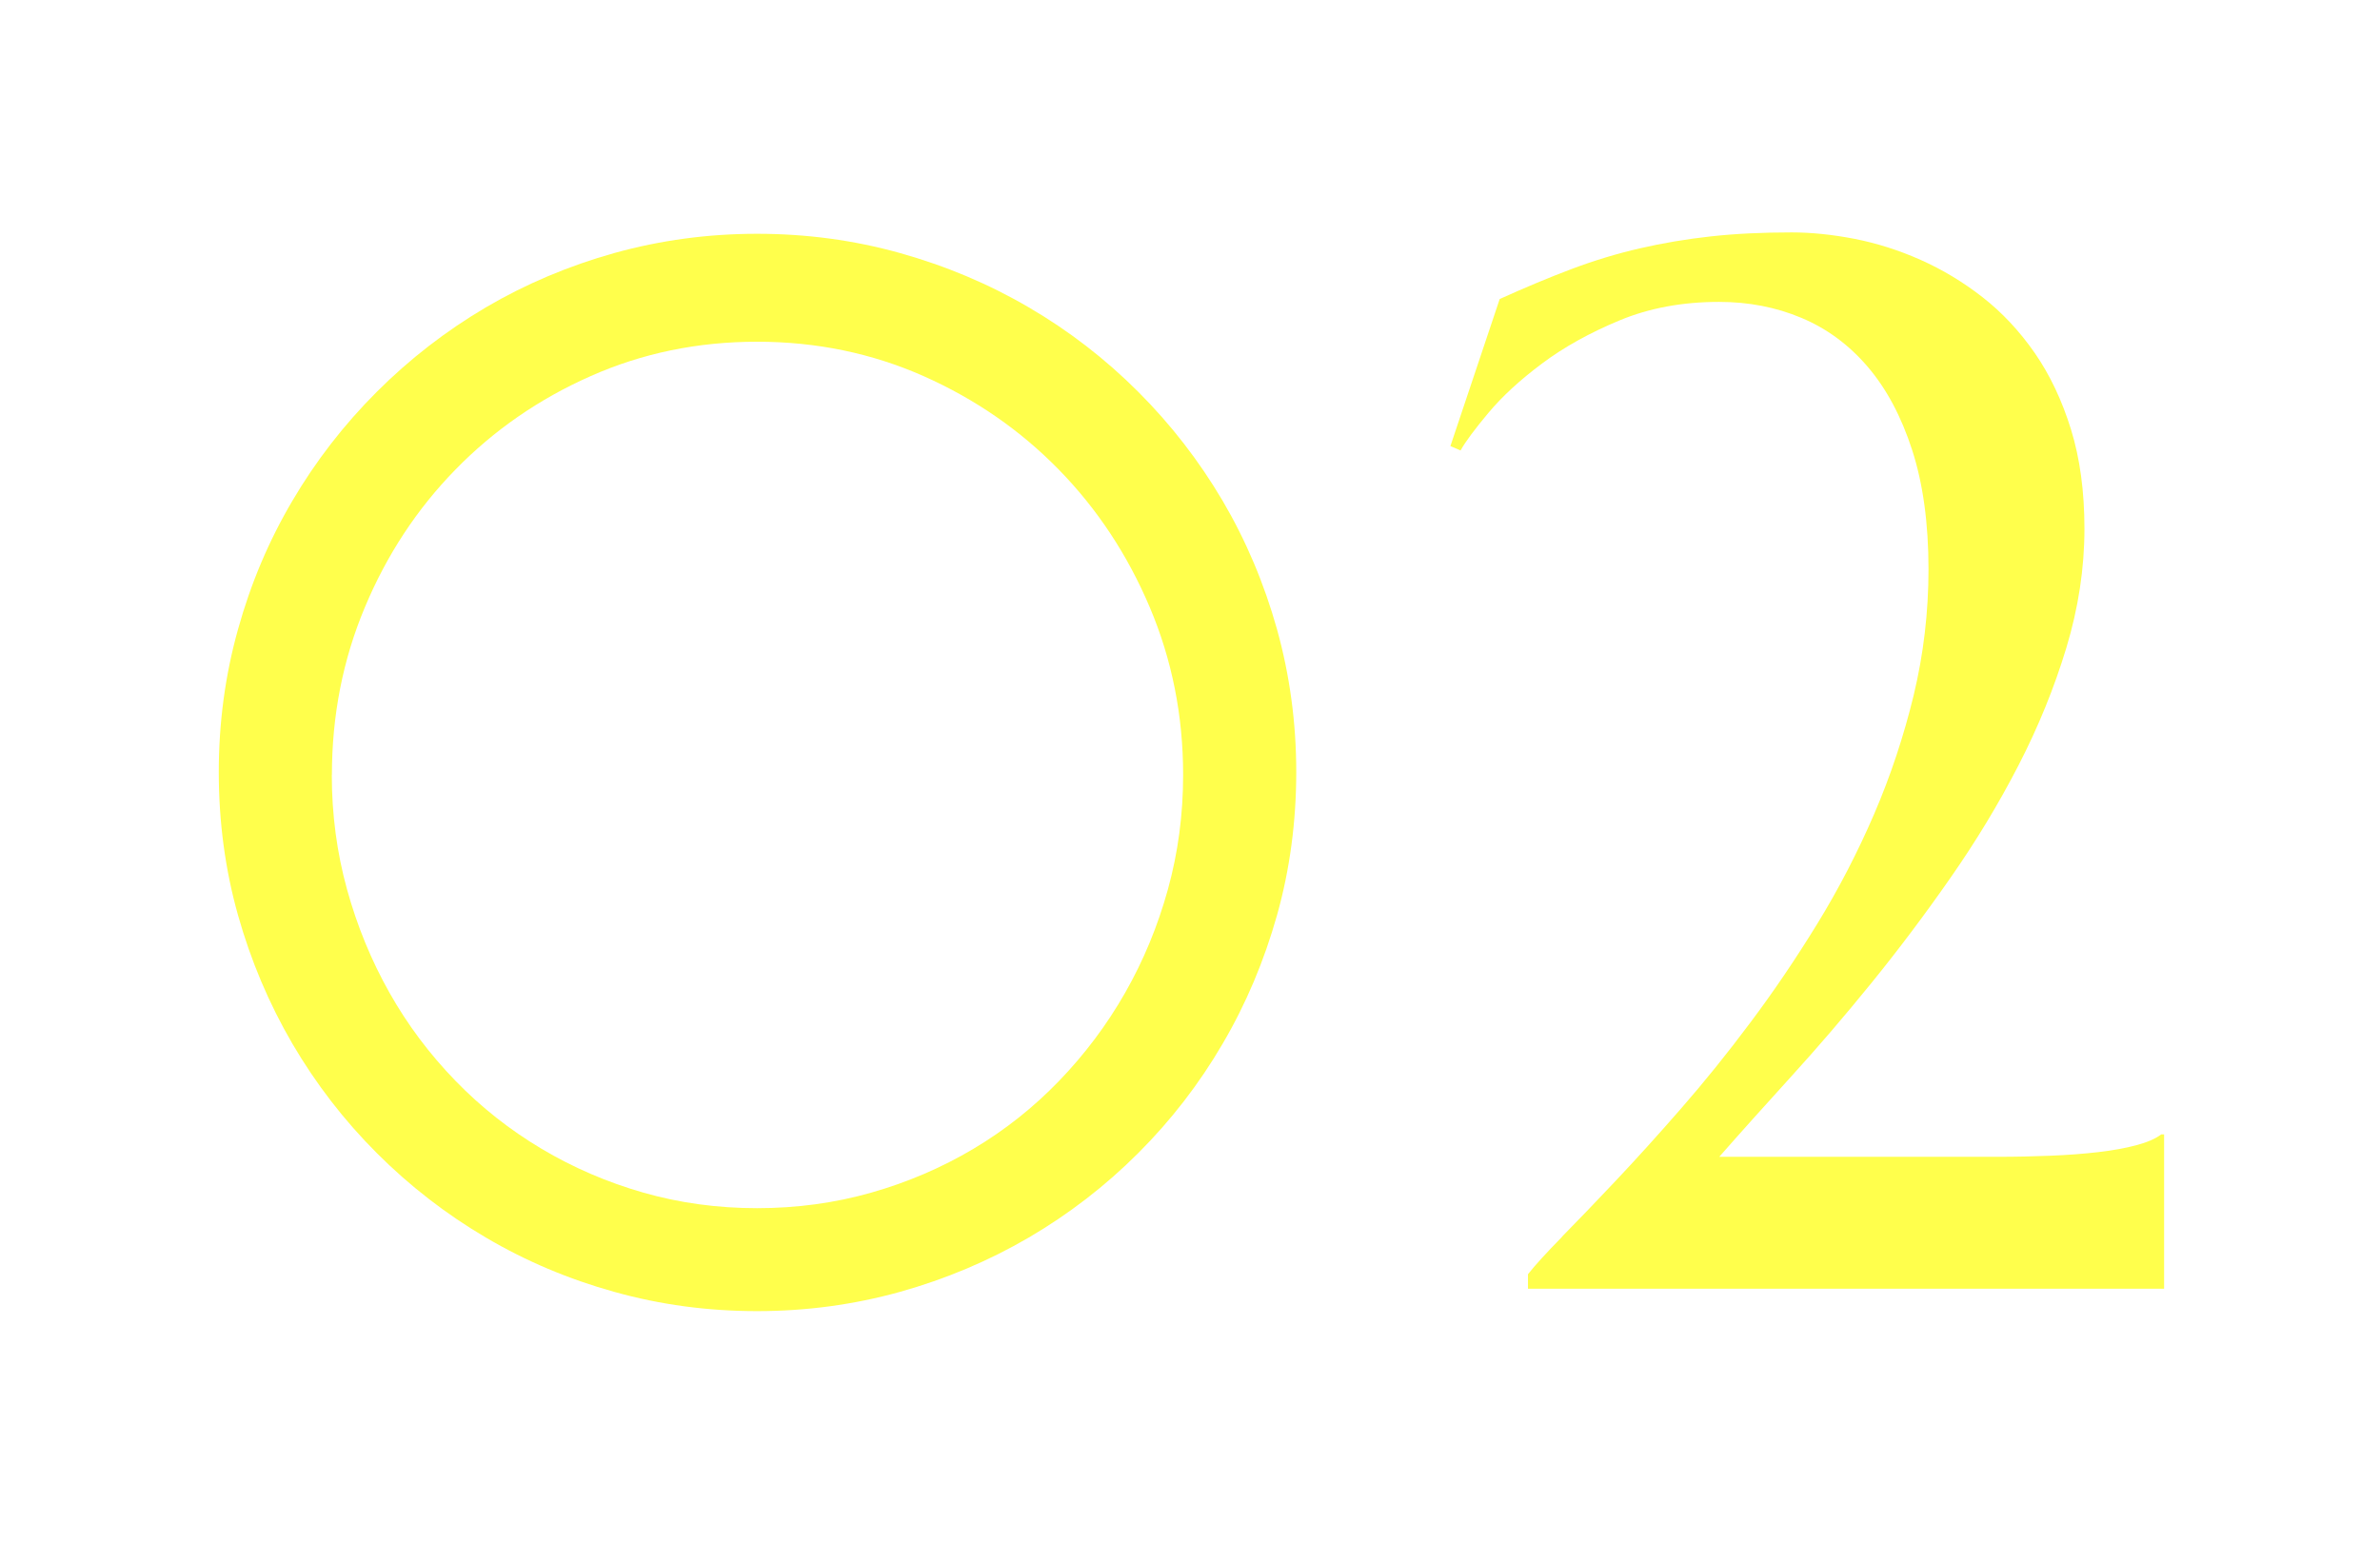
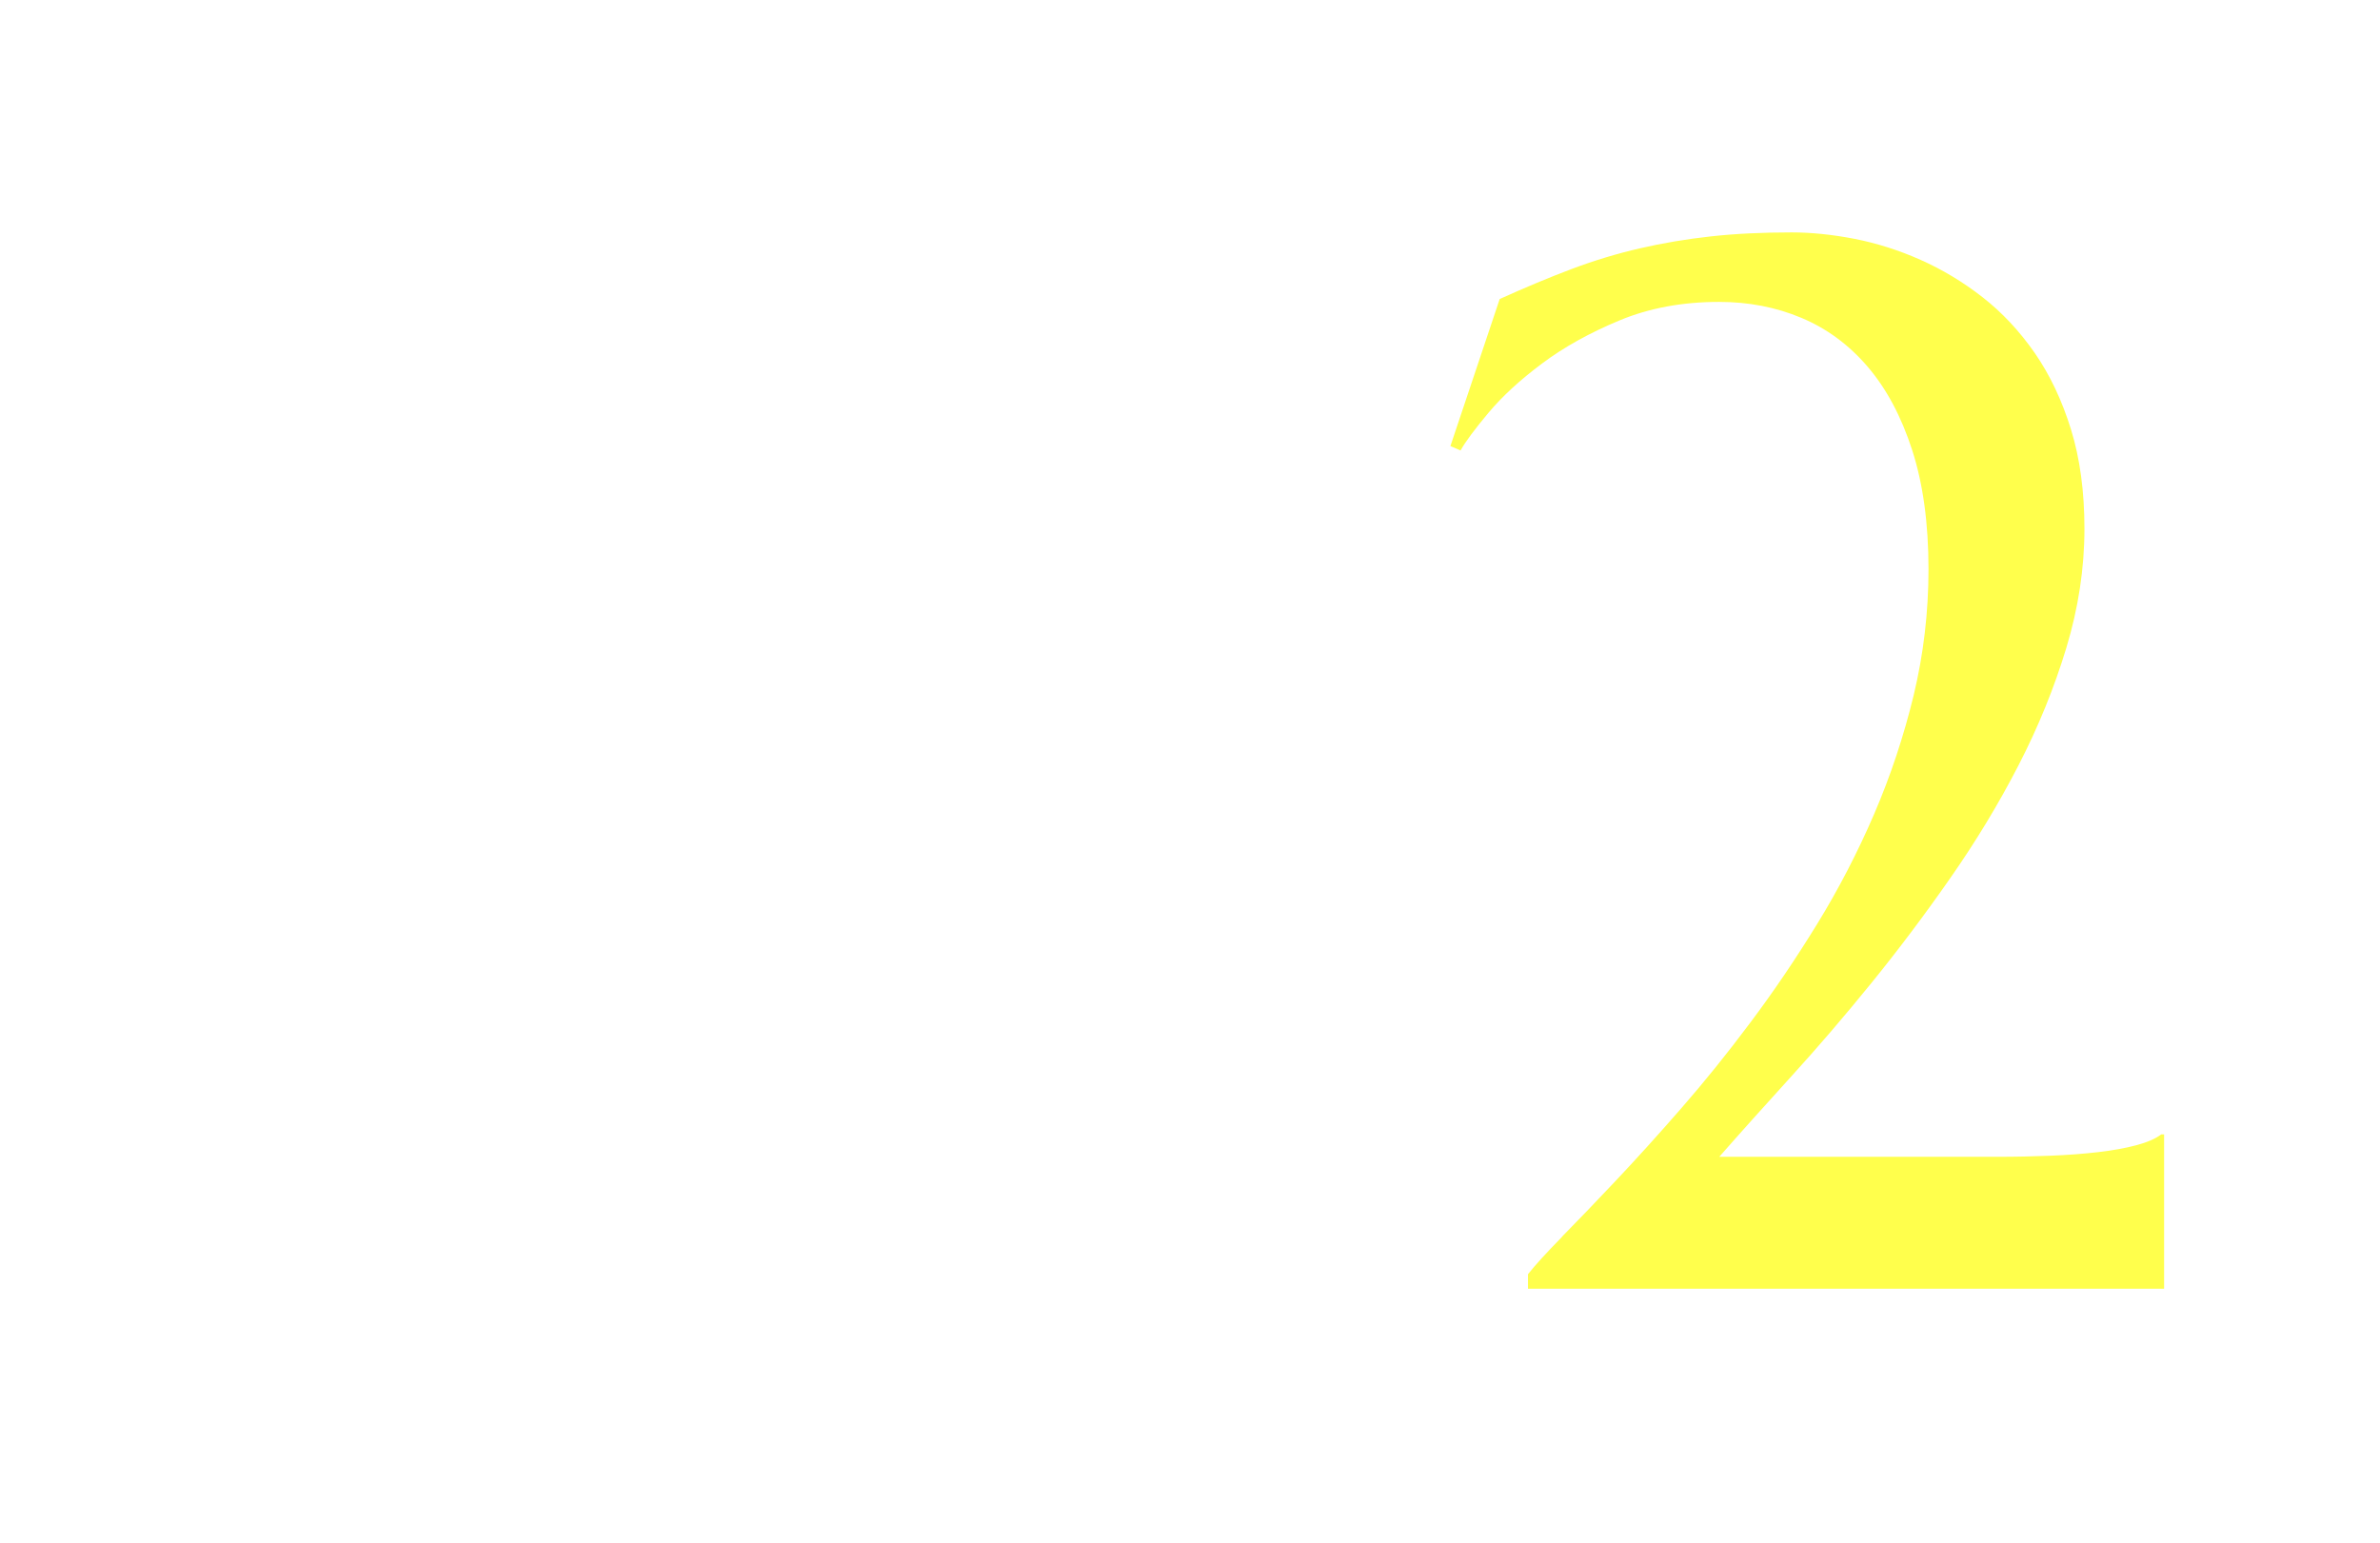
<svg xmlns="http://www.w3.org/2000/svg" id="_レイヤー_2" data-name="レイヤー 2" viewBox="0 0 239 155">
  <defs>
    <style>
      .cls-1 {
        fill: none;
      }

      .cls-2 {
        filter: url(#outer-glow-1);
      }

      .cls-3 {
        fill: #ffff4c;
      }

      .cls-4 {
        clip-path: url(#clippath);
      }
    </style>
    <clipPath id="clippath">
      <rect class="cls-1" width="239" height="155" />
    </clipPath>
    <filter id="outer-glow-1" x="-9" y="-7.5" width="257" height="170" filterUnits="userSpaceOnUse">
      <feOffset dx="0" dy="0" />
      <feGaussianBlur result="blur" stdDeviation="10" />
      <feFlood flood-color="#fff33f" flood-opacity="1" />
      <feComposite in2="blur" operator="in" />
      <feComposite in="SourceGraphic" />
    </filter>
  </defs>
  <g id="text">
    <g class="cls-4">
      <g class="cls-2">
-         <path class="cls-3" d="M21.97,77.54c0-4.95.64-9.72,1.93-14.33,1.28-4.61,3.1-8.91,5.46-12.91,2.35-4,5.18-7.65,8.48-10.95,3.3-3.3,6.95-6.12,10.95-8.48,4-2.35,8.31-4.17,12.91-5.46,4.61-1.28,9.39-1.93,14.33-1.93s9.72.64,14.33,1.93c4.61,1.29,8.92,3.1,12.95,5.46,4.03,2.35,7.69,5.18,10.99,8.48,3.3,3.3,6.12,6.95,8.48,10.95,2.35,4,4.17,8.31,5.46,12.91,1.28,4.61,1.93,9.39,1.93,14.33s-.64,9.79-1.93,14.37c-1.29,4.58-3.1,8.89-5.46,12.91-2.35,4.03-5.18,7.69-8.48,10.99-3.3,3.3-6.96,6.12-10.99,8.48-4.03,2.35-8.34,4.17-12.95,5.46-4.61,1.28-9.39,1.93-14.33,1.93s-9.73-.64-14.33-1.93c-4.61-1.28-8.91-3.1-12.91-5.46-4-2.35-7.65-5.18-10.95-8.48-3.3-3.3-6.12-6.96-8.48-10.99-2.35-4.03-4.17-8.33-5.46-12.91-1.29-4.58-1.93-9.37-1.93-14.37ZM33.32,77.83c0,3.98.51,7.81,1.53,11.5,1.02,3.69,2.44,7.14,4.26,10.37,1.82,3.23,4.03,6.17,6.62,8.84,2.59,2.67,5.48,4.95,8.66,6.84,3.18,1.89,6.58,3.36,10.22,4.4,3.64,1.04,7.44,1.56,11.42,1.56s7.8-.52,11.46-1.56c3.66-1.04,7.08-2.51,10.26-4.4,3.18-1.89,6.05-4.17,8.62-6.84,2.57-2.67,4.78-5.61,6.62-8.84,1.84-3.23,3.27-6.68,4.29-10.37,1.02-3.69,1.53-7.52,1.53-11.5,0-5.97-1.12-11.58-3.35-16.84-2.23-5.26-5.27-9.87-9.13-13.82-3.86-3.95-8.38-7.08-13.57-9.39-5.19-2.3-10.77-3.46-16.73-3.46s-11.54,1.15-16.73,3.46c-5.19,2.3-9.71,5.43-13.57,9.39-3.86,3.95-6.89,8.56-9.09,13.82-2.21,5.26-3.31,10.88-3.31,16.84Z" />
        <path class="cls-3" d="M156.85,124.21c1.55-1.58,3.35-3.44,5.38-5.6,2.04-2.16,4.22-4.57,6.55-7.24,2.33-2.67,4.66-5.55,6.98-8.66,2.33-3.1,4.57-6.41,6.73-9.93,2.16-3.52,4.06-7.19,5.71-11.02,1.65-3.83,2.97-7.81,3.97-11.93.99-4.12,1.49-8.34,1.49-12.66,0-4.61-.55-8.6-1.64-11.97-1.09-3.37-2.58-6.16-4.47-8.37-1.89-2.21-4.11-3.84-6.66-4.91-2.55-1.07-5.3-1.6-8.26-1.6-3.69,0-7.02.62-10,1.86s-5.58,2.68-7.78,4.33c-2.21,1.65-4,3.3-5.38,4.95-1.38,1.65-2.32,2.91-2.8,3.78l-1.02-.44,4.95-14.77c2.57-1.16,4.98-2.17,7.24-3.02,2.26-.85,4.53-1.54,6.84-2.07,2.3-.53,4.68-.93,7.13-1.2,2.45-.27,5.15-.4,8.11-.4,1.99,0,4.1.22,6.33.65,2.23.44,4.44,1.14,6.62,2.11,2.18.97,4.26,2.22,6.22,3.75s3.71,3.4,5.24,5.6c1.53,2.21,2.74,4.77,3.64,7.68.9,2.91,1.35,6.23,1.35,9.97,0,3.98-.61,7.97-1.82,11.97-1.21,4-2.81,7.93-4.8,11.79-1.99,3.86-4.27,7.63-6.84,11.31-2.57,3.69-5.21,7.2-7.93,10.55-2.72,3.35-5.41,6.49-8.08,9.42-2.67,2.94-5.07,5.61-7.2,8.04h28.01c1.79,0,3.55-.04,5.27-.11,1.72-.07,3.31-.19,4.77-.36,1.46-.17,2.73-.4,3.82-.69s1.93-.65,2.51-1.09h.29v15.5h-63.88v-1.46c.73-.92,1.87-2.17,3.42-3.75Z" />
      </g>
    </g>
  </g>
</svg>